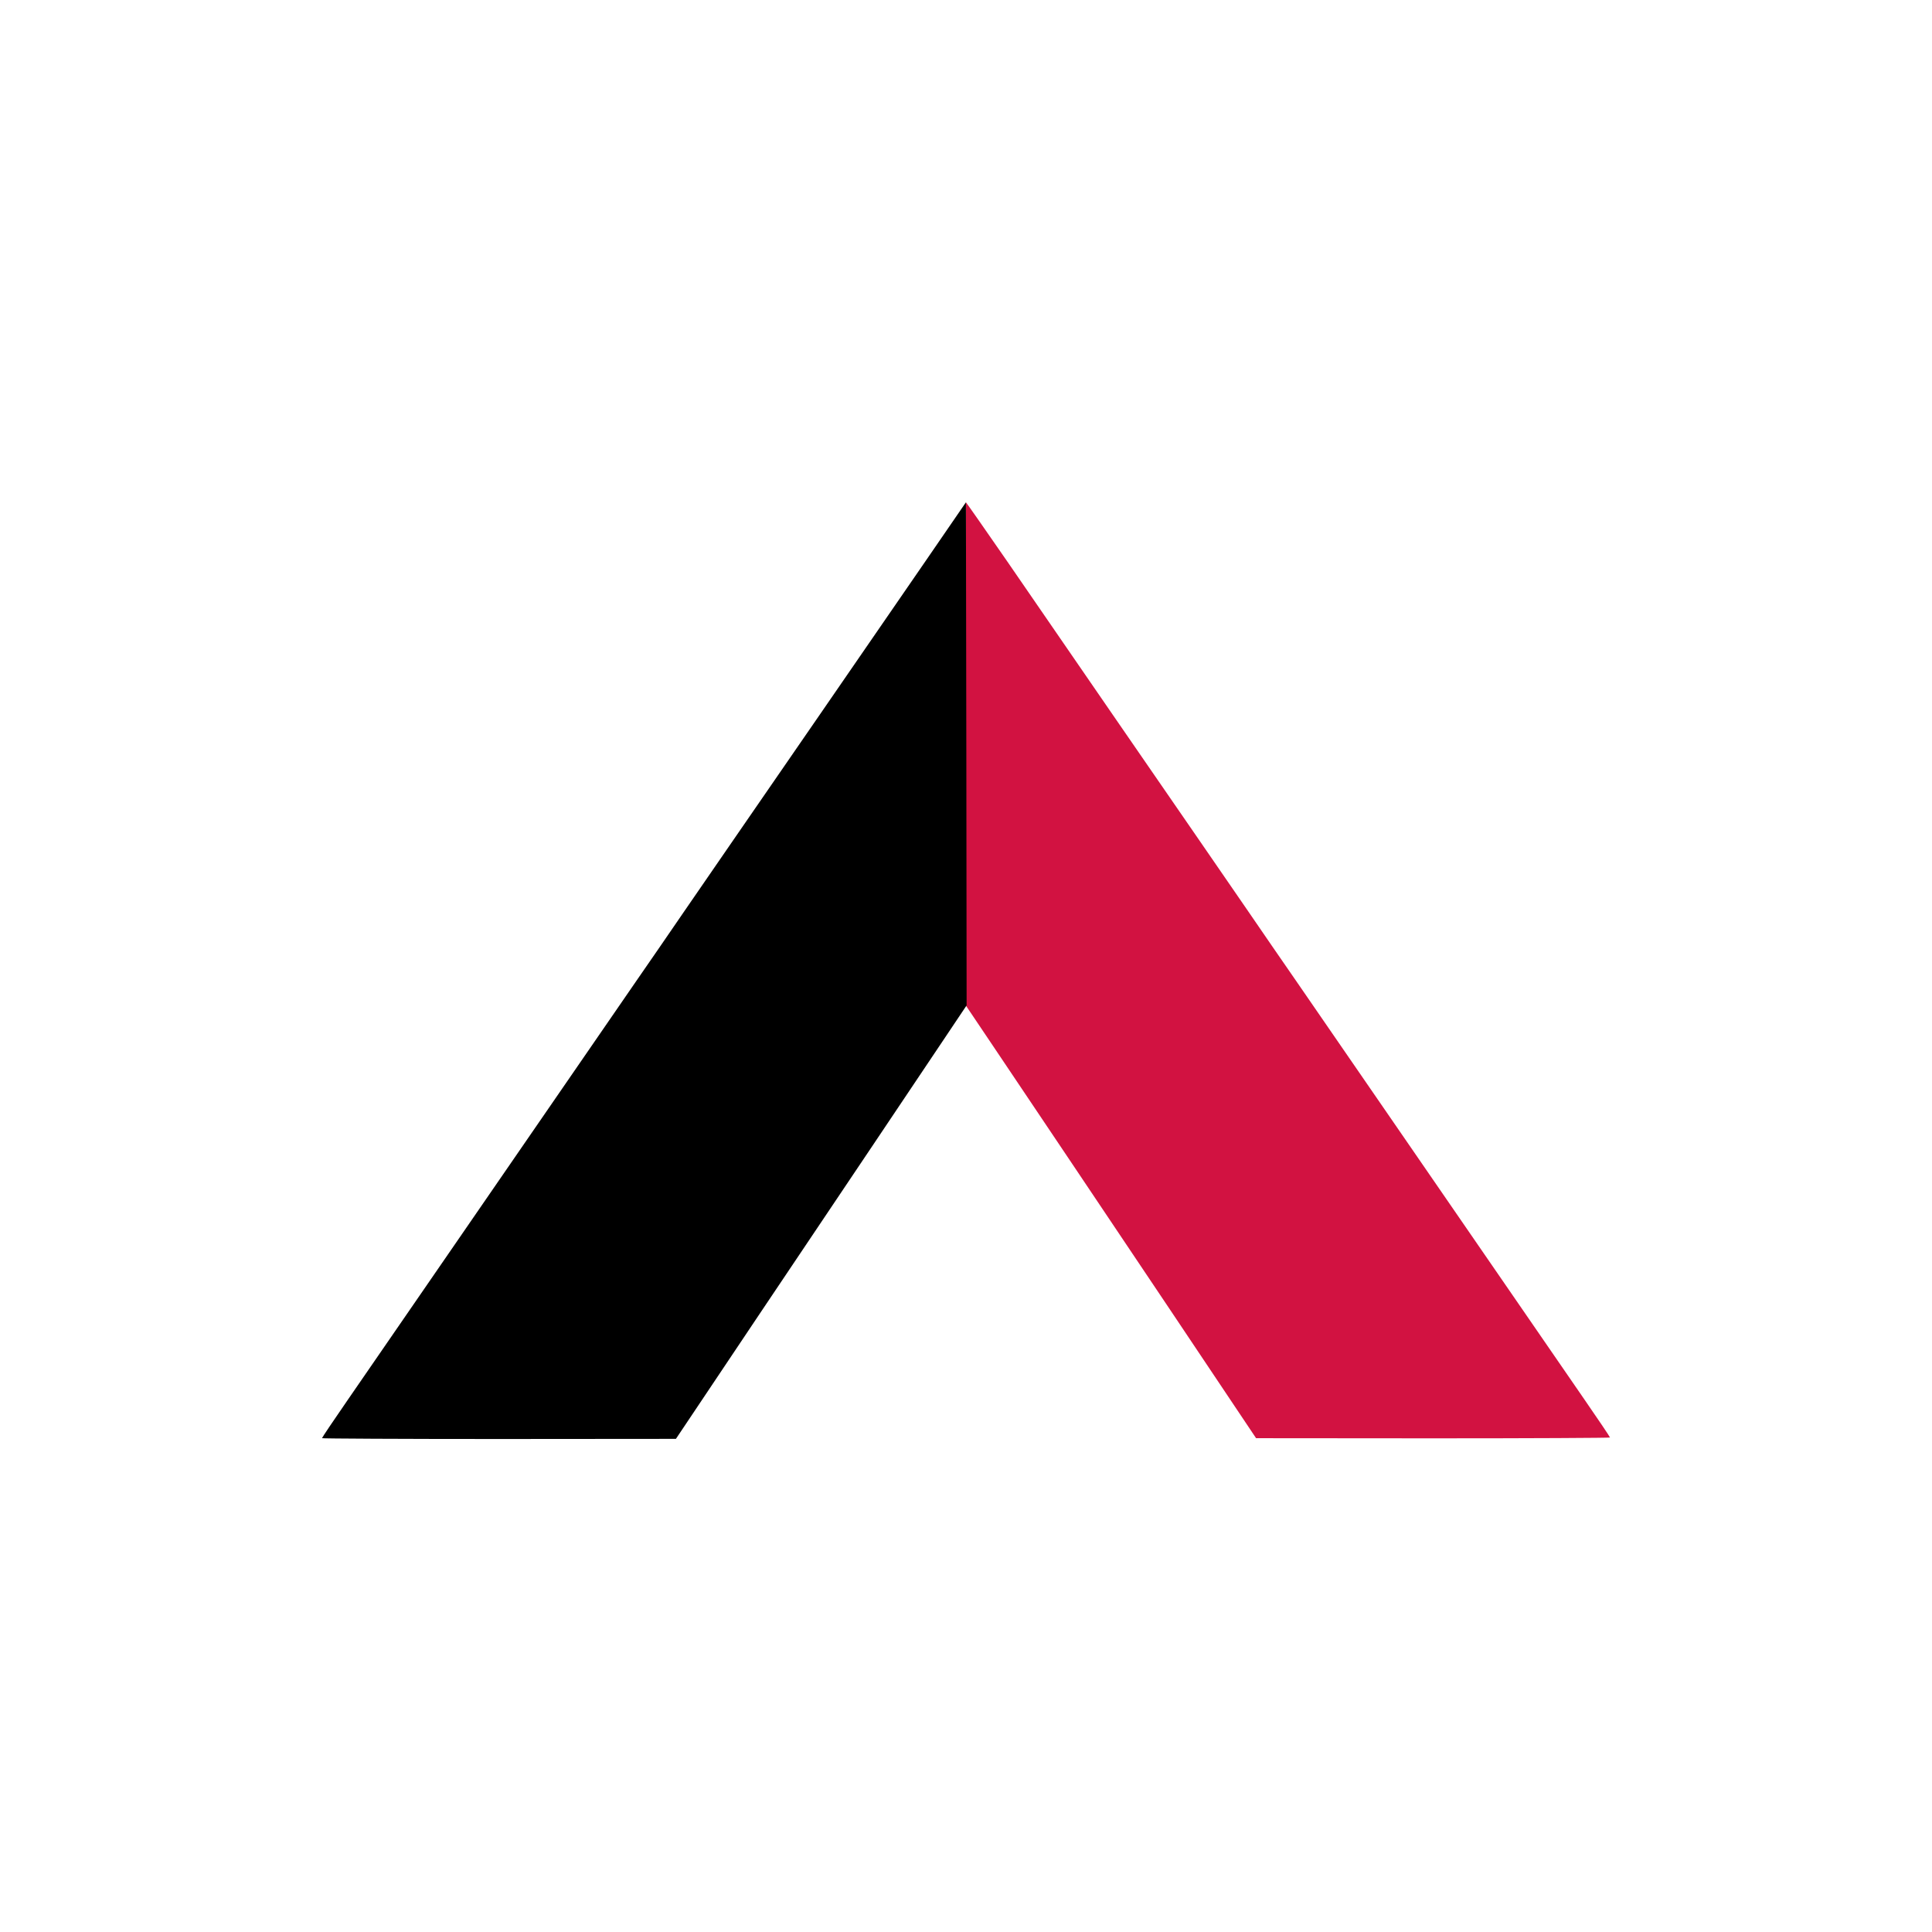
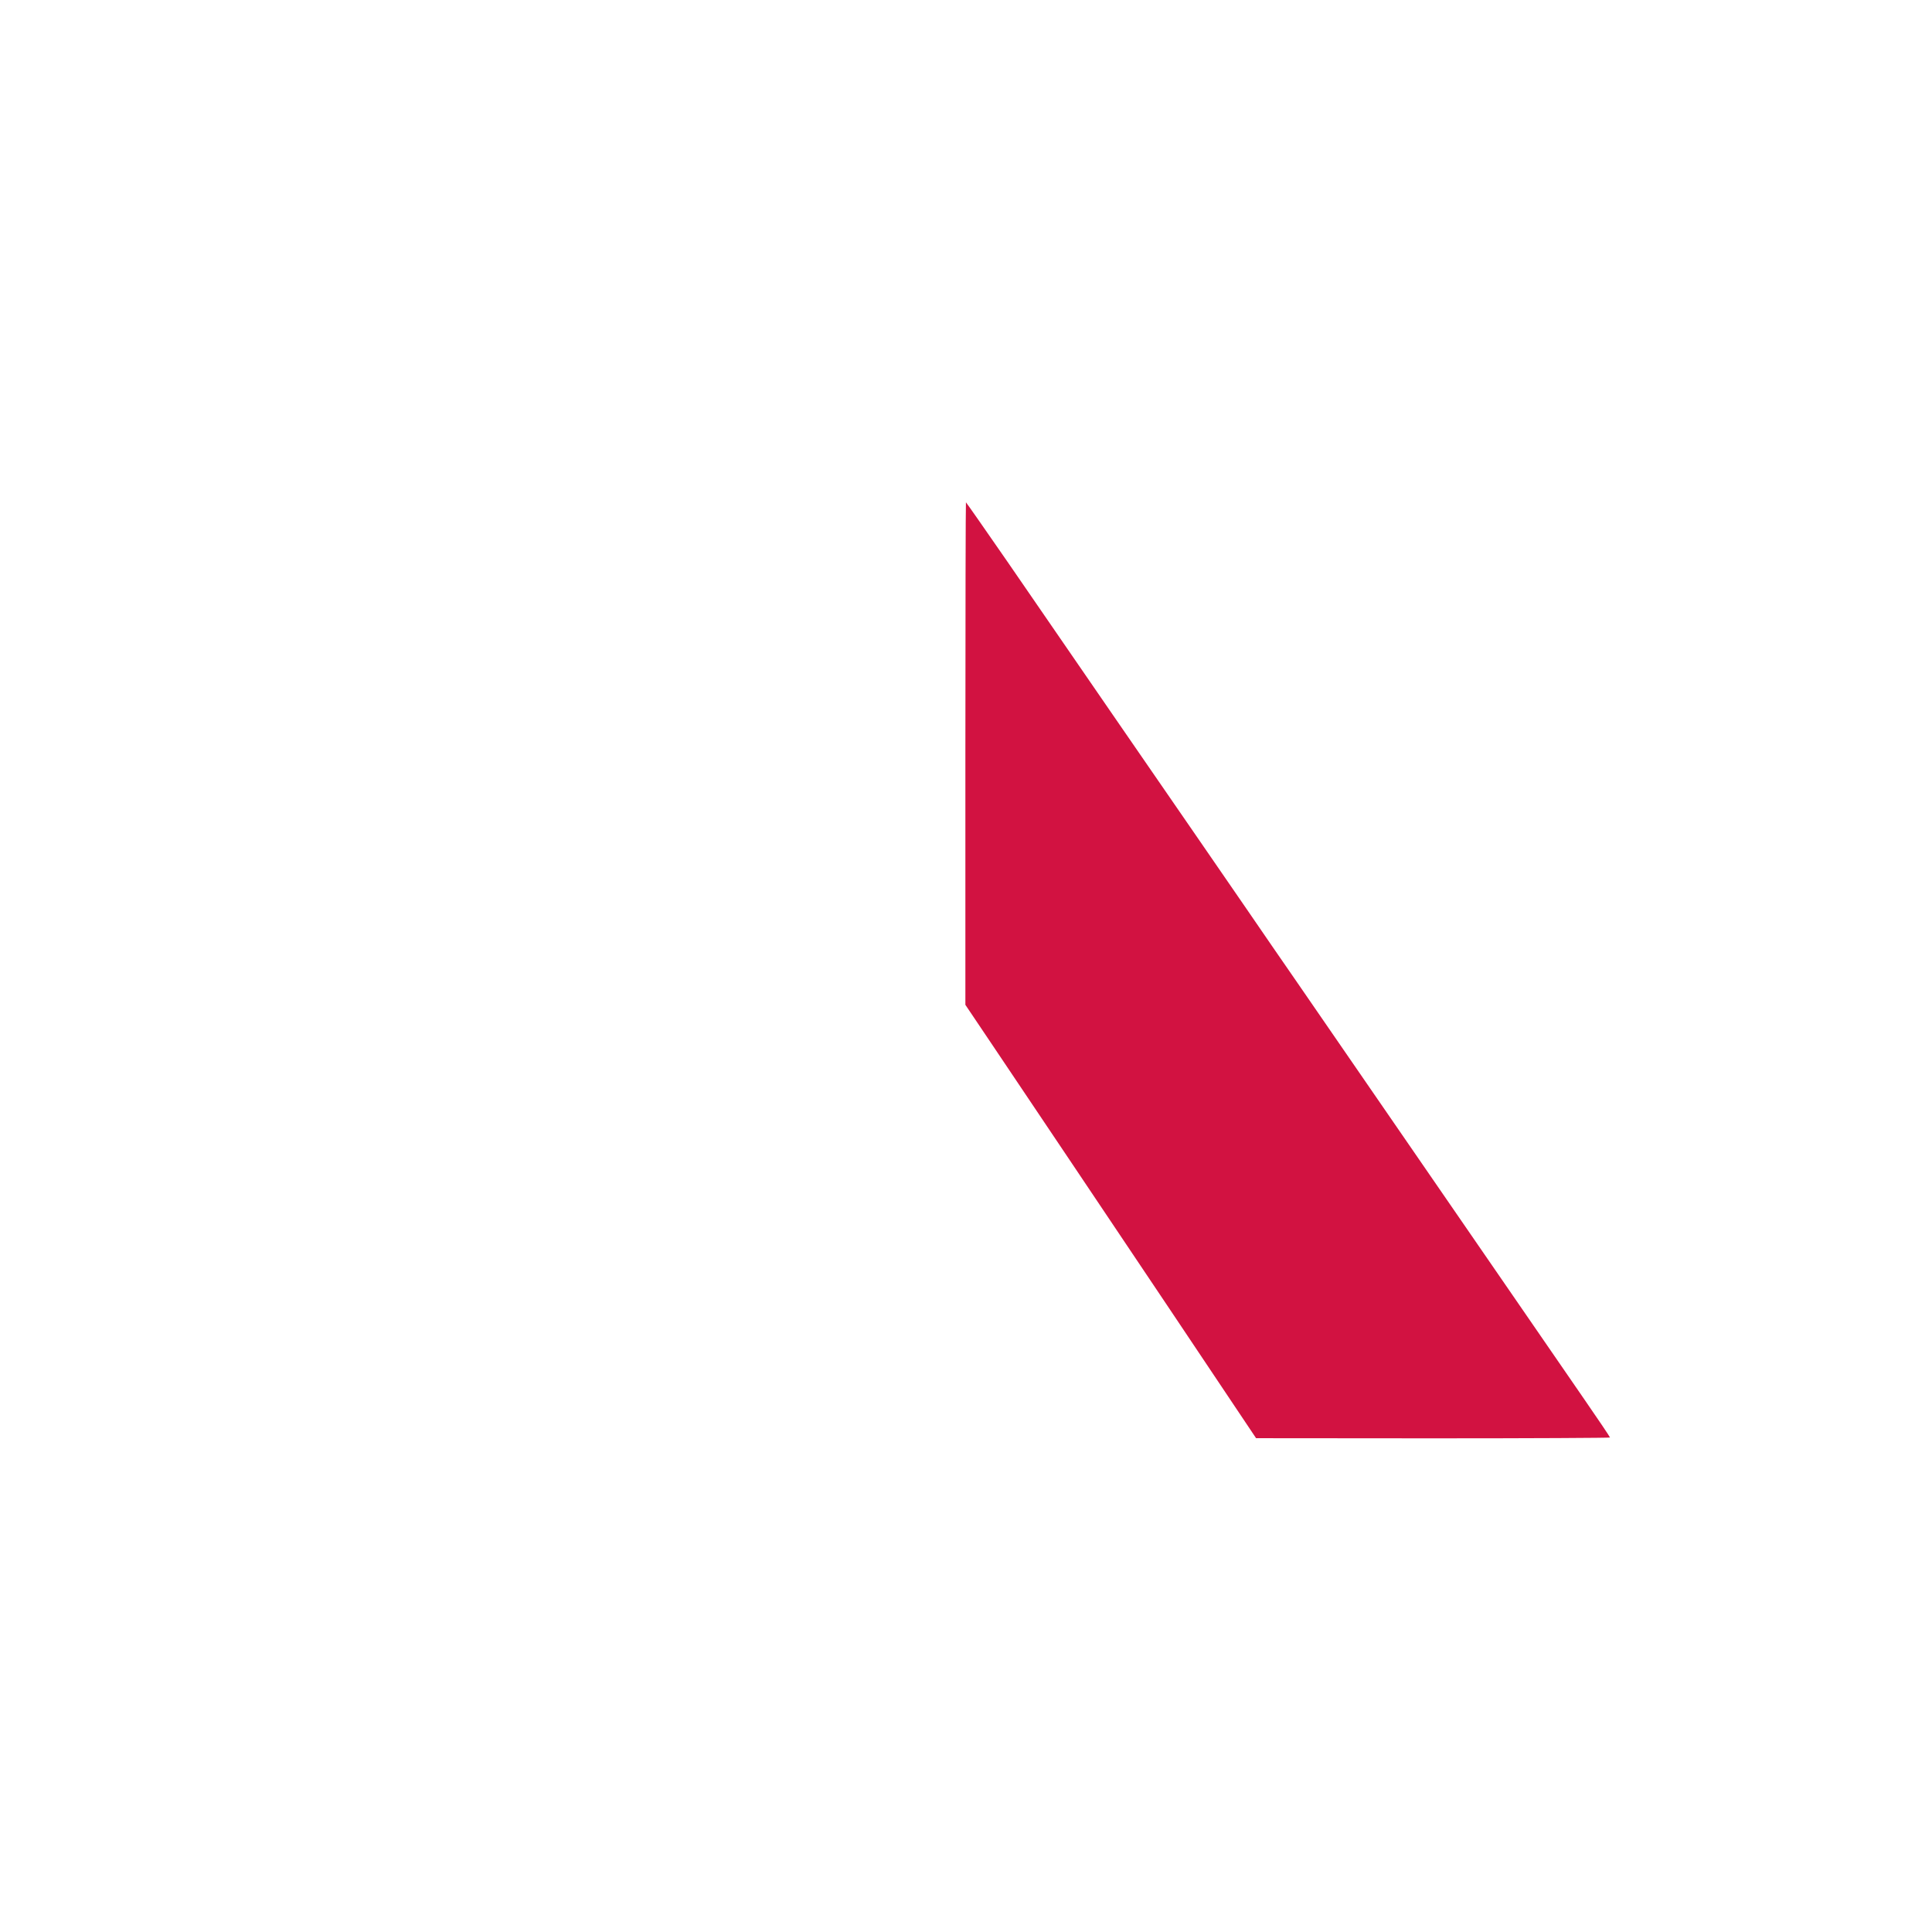
<svg xmlns="http://www.w3.org/2000/svg" width="150" height="150" viewBox="0 0 150 150" fill="none">
  <path d="M74.952 58.508V78.015L76.99 81.045C78.111 82.71 80.928 86.904 83.254 90.372C85.581 93.84 88.963 98.888 90.778 101.587C92.592 104.287 94.843 107.659 95.793 109.079L97.522 111.661L111.266 111.672C118.821 111.672 125 111.64 125 111.608C125 111.565 124.104 110.231 123.004 108.641C121.905 107.051 119.056 102.911 116.676 99.453C109.196 88.59 102.26 78.516 100.616 76.137C99.741 74.877 98.023 72.38 96.796 70.588C95.558 68.795 93.808 66.255 92.901 64.932C91.983 63.609 89.027 59.308 86.317 55.381C83.606 51.444 79.968 46.151 78.218 43.611C76.468 41.082 75.016 39.001 74.995 39.001C74.974 39.001 74.952 47.783 74.952 58.508Z" fill="#D21241" />
-   <path d="M71.804 43.642C70.043 46.192 66.394 51.496 63.683 55.434C60.972 59.361 58.017 63.661 57.099 64.984C56.192 66.308 54.442 68.847 53.204 70.64C51.977 72.433 50.259 74.93 49.384 76.189C47.74 78.569 40.804 88.642 33.324 99.506C30.944 102.963 28.095 107.103 26.995 108.693C25.896 110.283 25 111.617 25 111.66C25 111.692 31.179 111.724 38.745 111.724L52.478 111.713L54.207 109.131C55.978 106.474 60.898 99.143 67.823 88.834C69.99 85.601 72.497 81.855 73.404 80.511L75.048 78.056L75.026 58.528L74.994 39L71.804 43.642Z" fill="black" />
</svg>